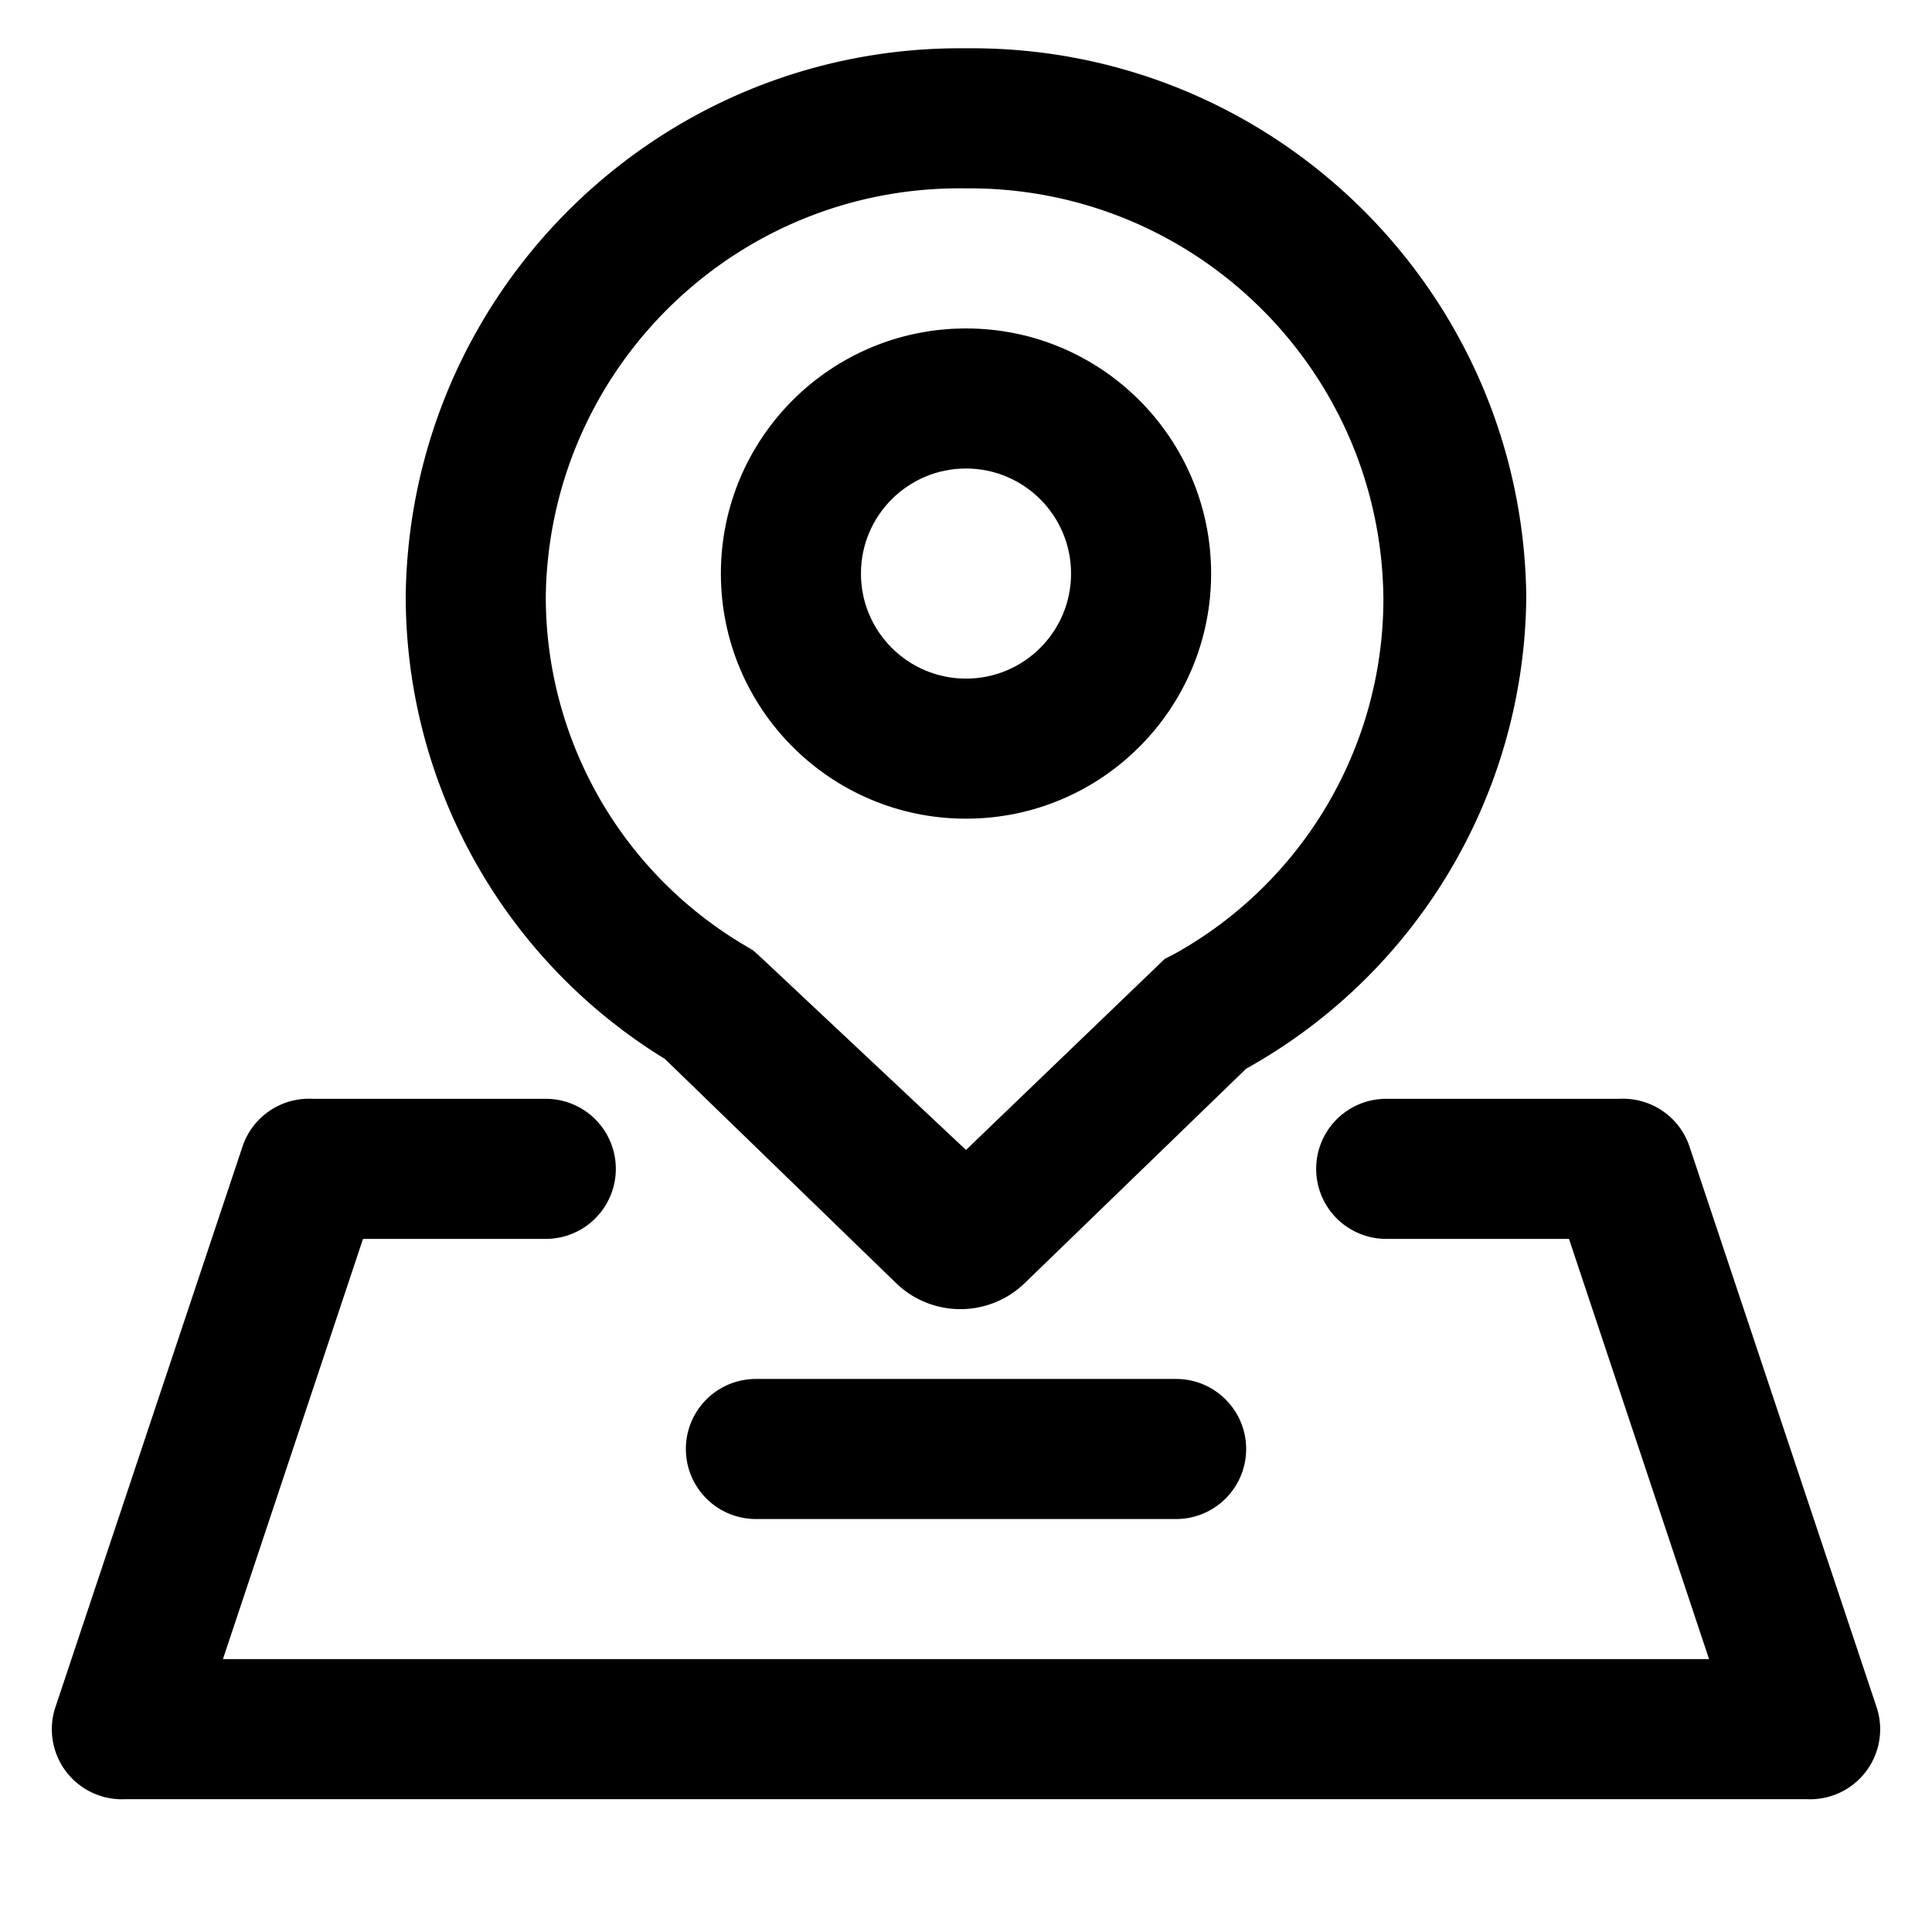
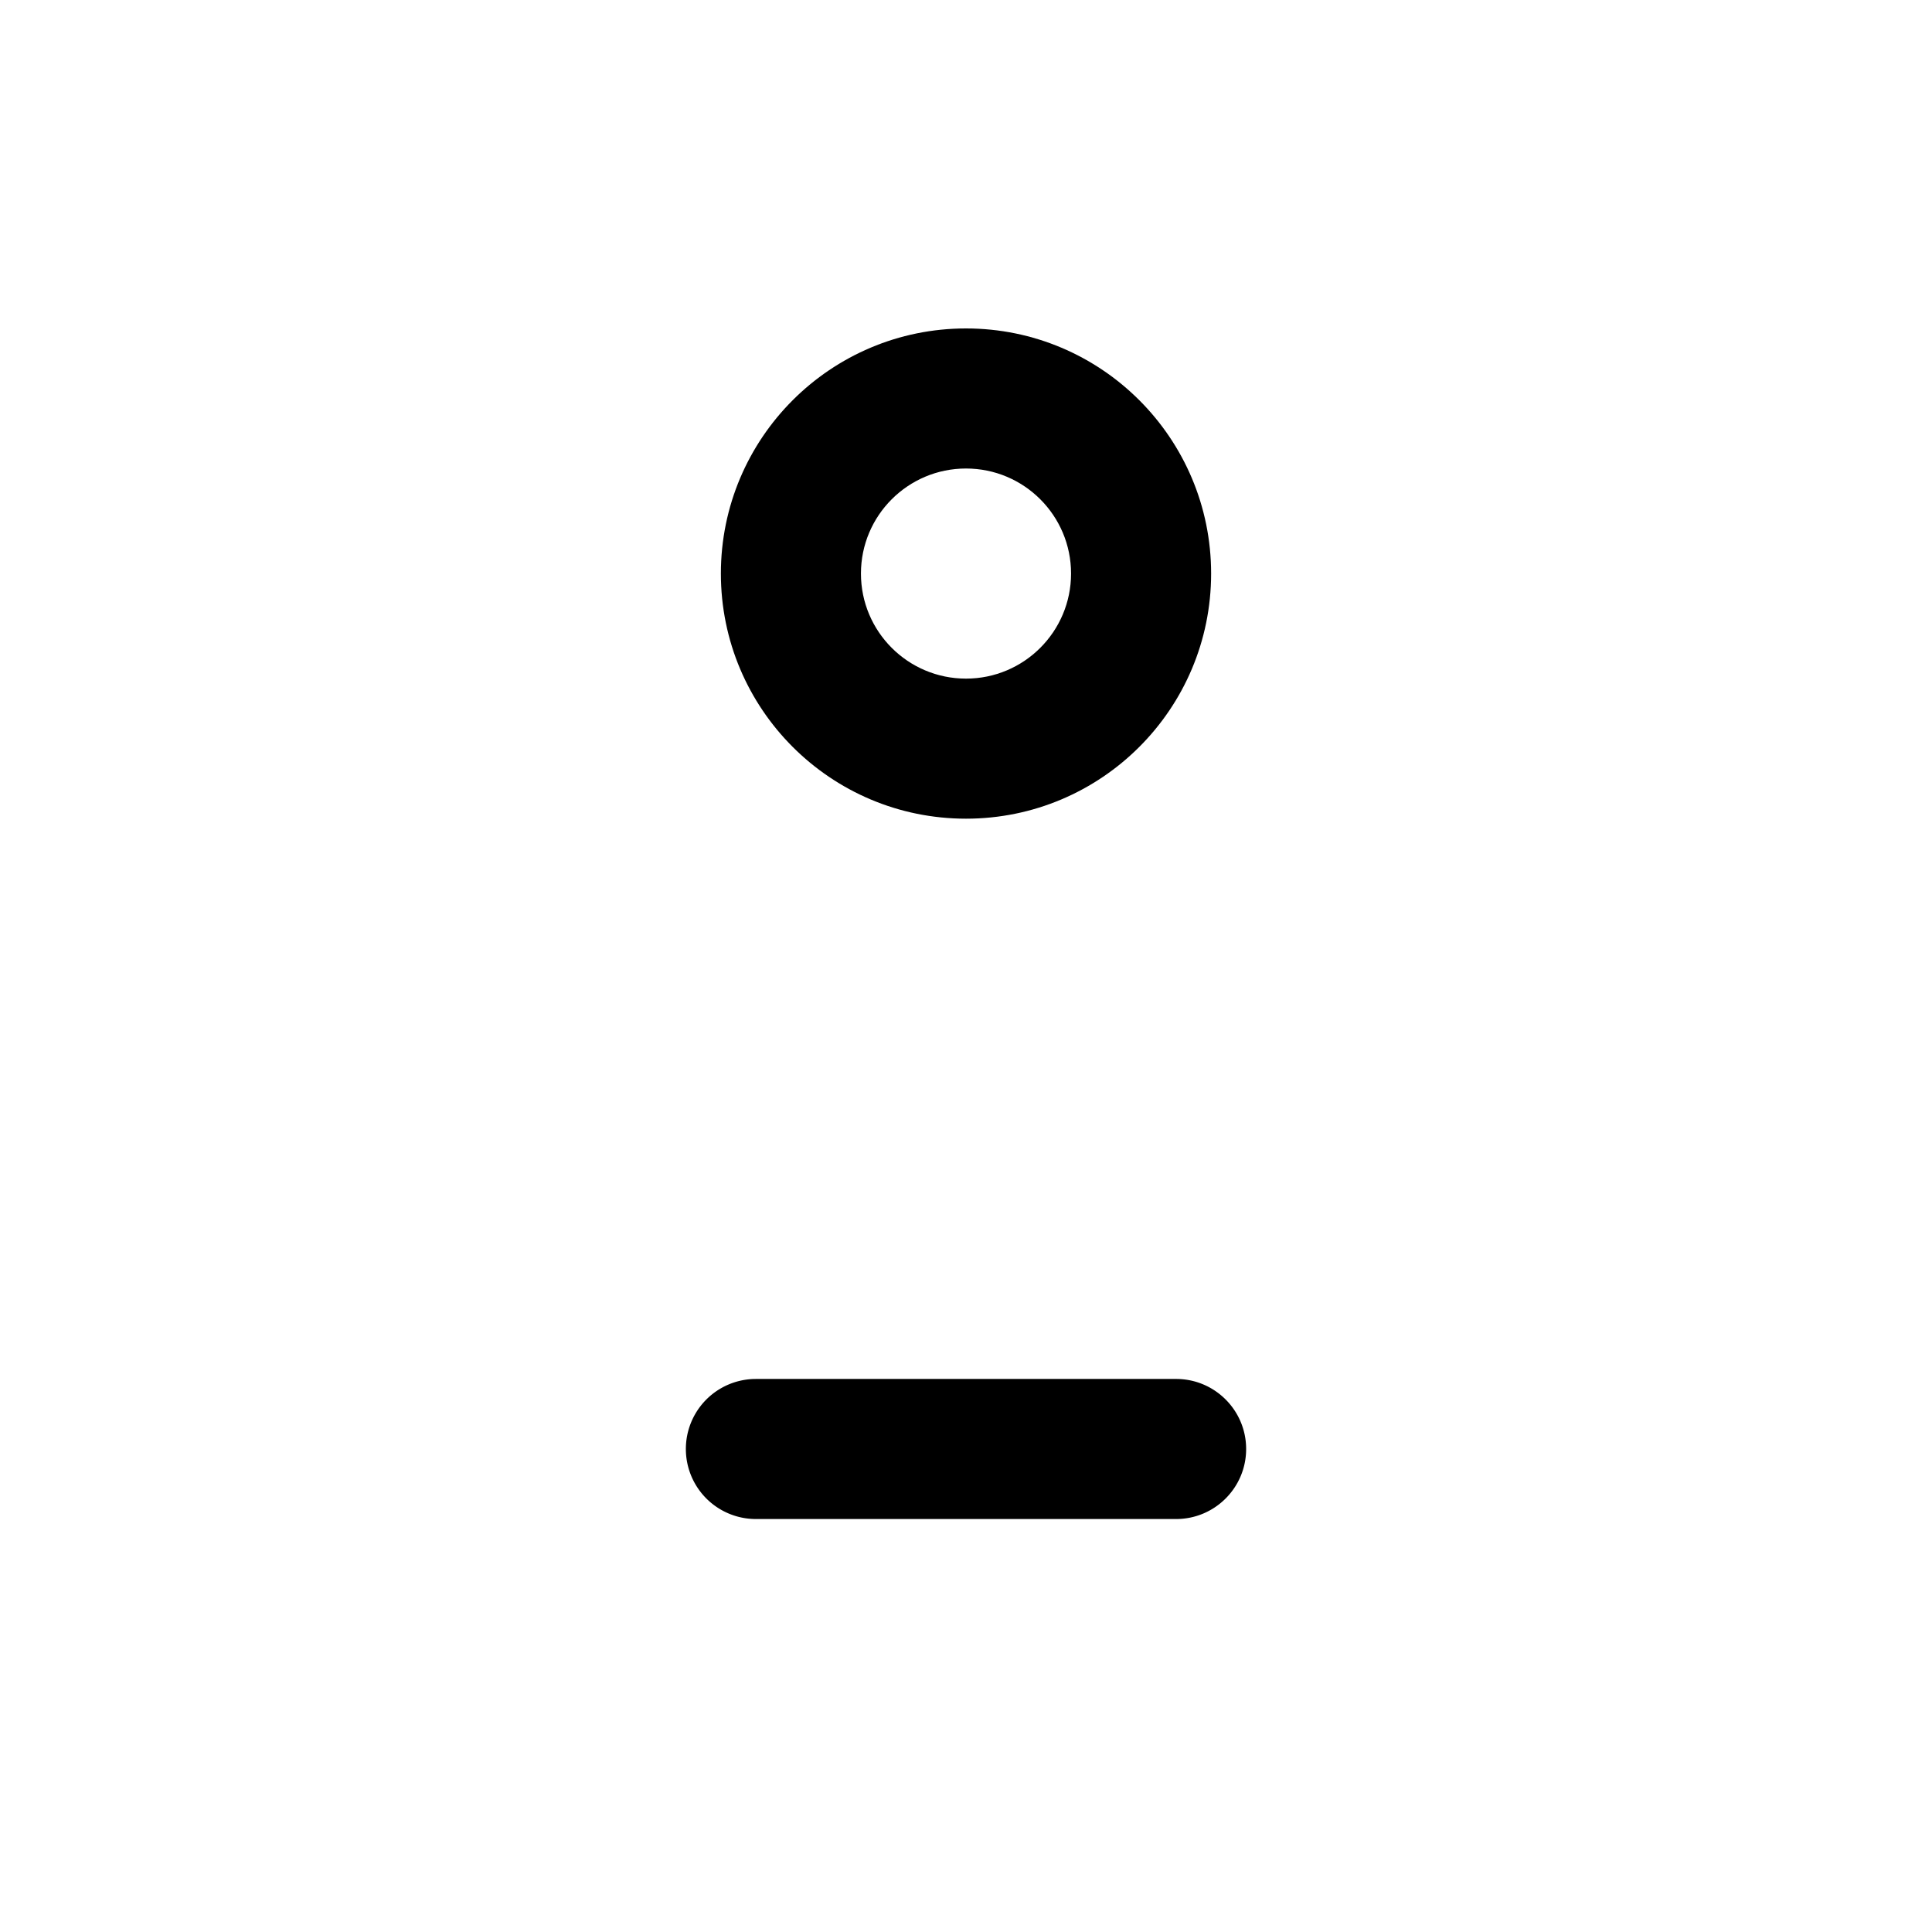
<svg xmlns="http://www.w3.org/2000/svg" t="1630289979962" class="icon" viewBox="0 0 1024 1024" version="1.1" p-id="5917" width="30" height="30">
  <defs>
    <style type="text/css" />
  </defs>
  <path d="M567.68 304c0-30.75-24.93-55.68-55.68-55.68s-55.68 24.93-55.68 55.68 24.93 55.68 55.68 55.68 55.68-24.93 55.68-55.68z m74.24 0c0 71.752-58.168 129.92-129.92 129.92S382.08 375.752 382.08 304 440.248 174.08 512 174.08 641.92 232.248 641.92 304z" p-id="5918" />
-   <path d="M215.04 315.878C217.078 153.8 349.916 23.951 512 25.6c162.084-1.649 294.917 128.2 296.955 290.273A288.788 288.788 0 0 1 660.48 566.431l-117.3 113.587a49.009 49.009 0 0 1-68.3 0L352.384 561.239a287.688 287.688 0 0 1-137.344-245.36zM512 609.495L617.42 508.16l4.455-2.227A215.286 215.286 0 0 0 733.23 317.737c-0.809-121.155-99.686-218.711-220.846-217.897l-0.384 0.005c-121.144-1.858-220.861 94.838-222.72 215.982v0.051a214.548 214.548 0 0 0 106.158 185.6l3.712 2.228 3.343 2.97L512 609.494z" p-id="5919" />
-   <path d="M831.6 656.635h-96.885a37.12 37.12 0 0 1 0-74.24h123.612a37.12 37.12 0 0 1 37.12 25.247l99.108 296.954a37.12 37.12 0 0 1-37.12 48.999H66.565a37.12 37.12 0 0 1-37.12-48.999l99.108-296.954a37.12 37.12 0 0 1 37.12-25.247H289.28a37.12 37.12 0 0 1 0 74.24H192.4l-74.24 222.72h787.68l-74.24-222.72z" p-id="5920" />
  <path d="M400.64 805.115a37.12 37.12 0 0 1 0-74.24h222.72c20.495 0 37.12 16.625 37.12 37.12s-16.625 37.12-37.12 37.12H400.64z" p-id="5921" />
</svg>